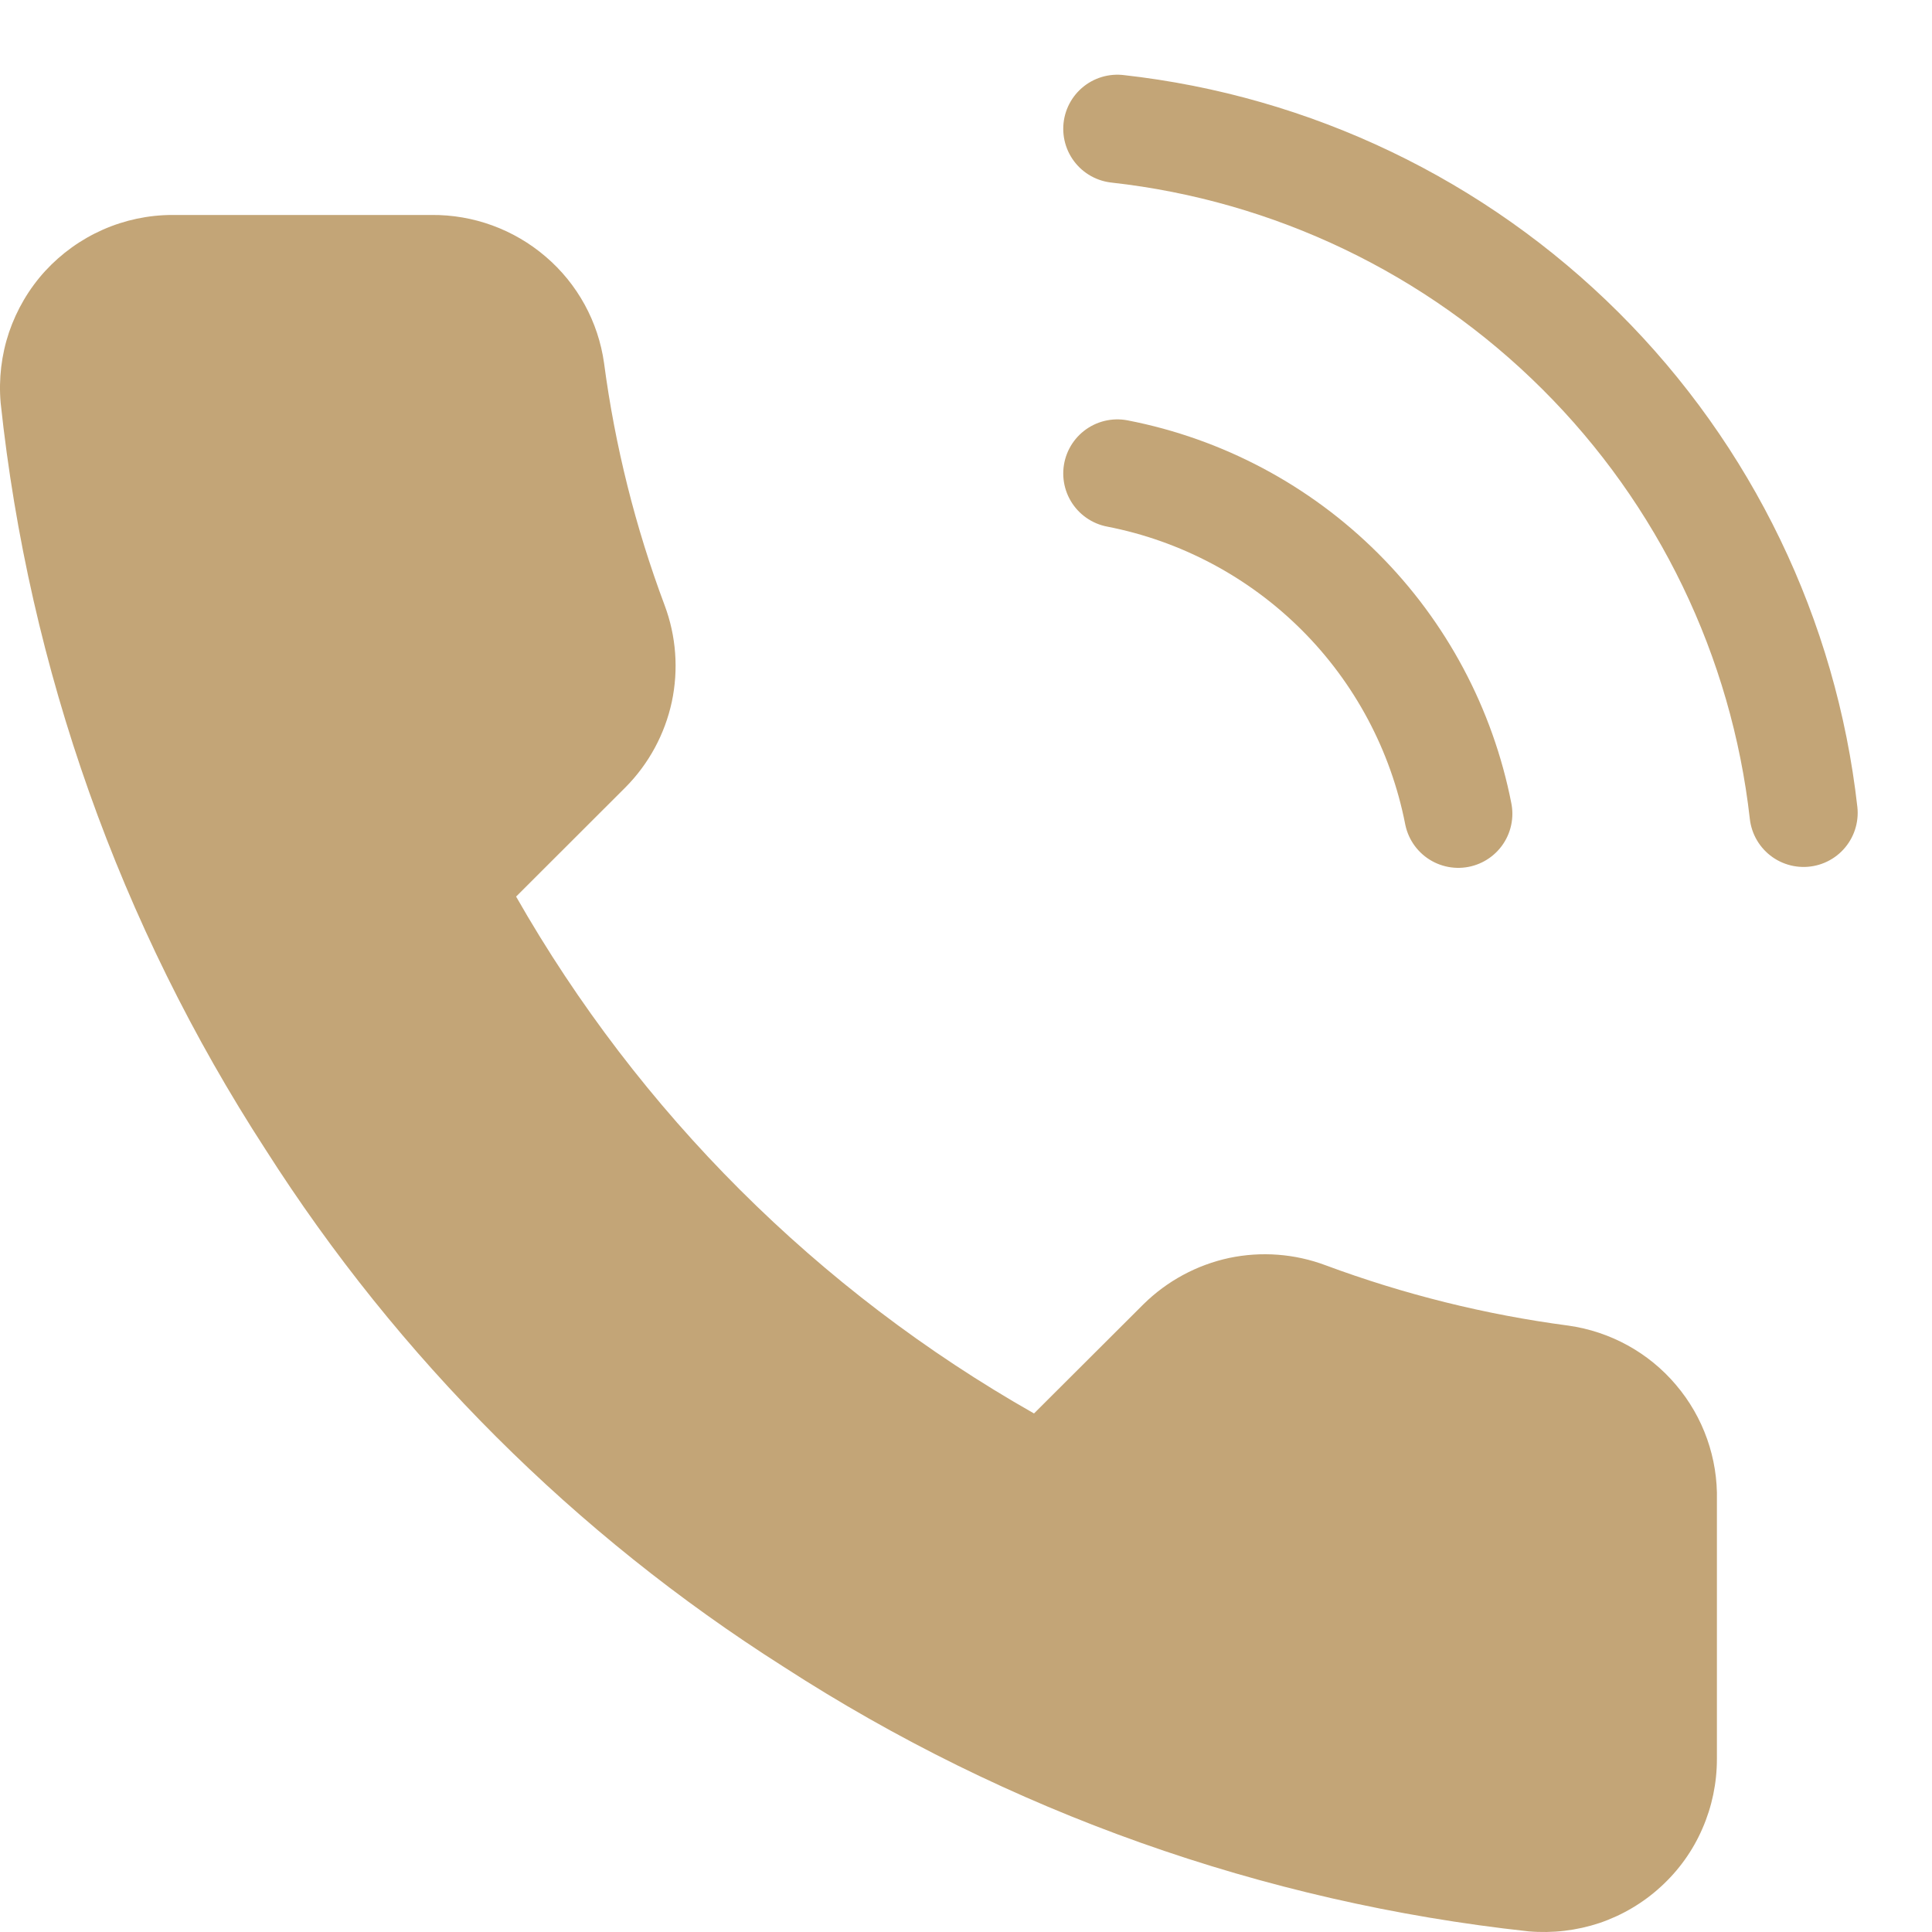
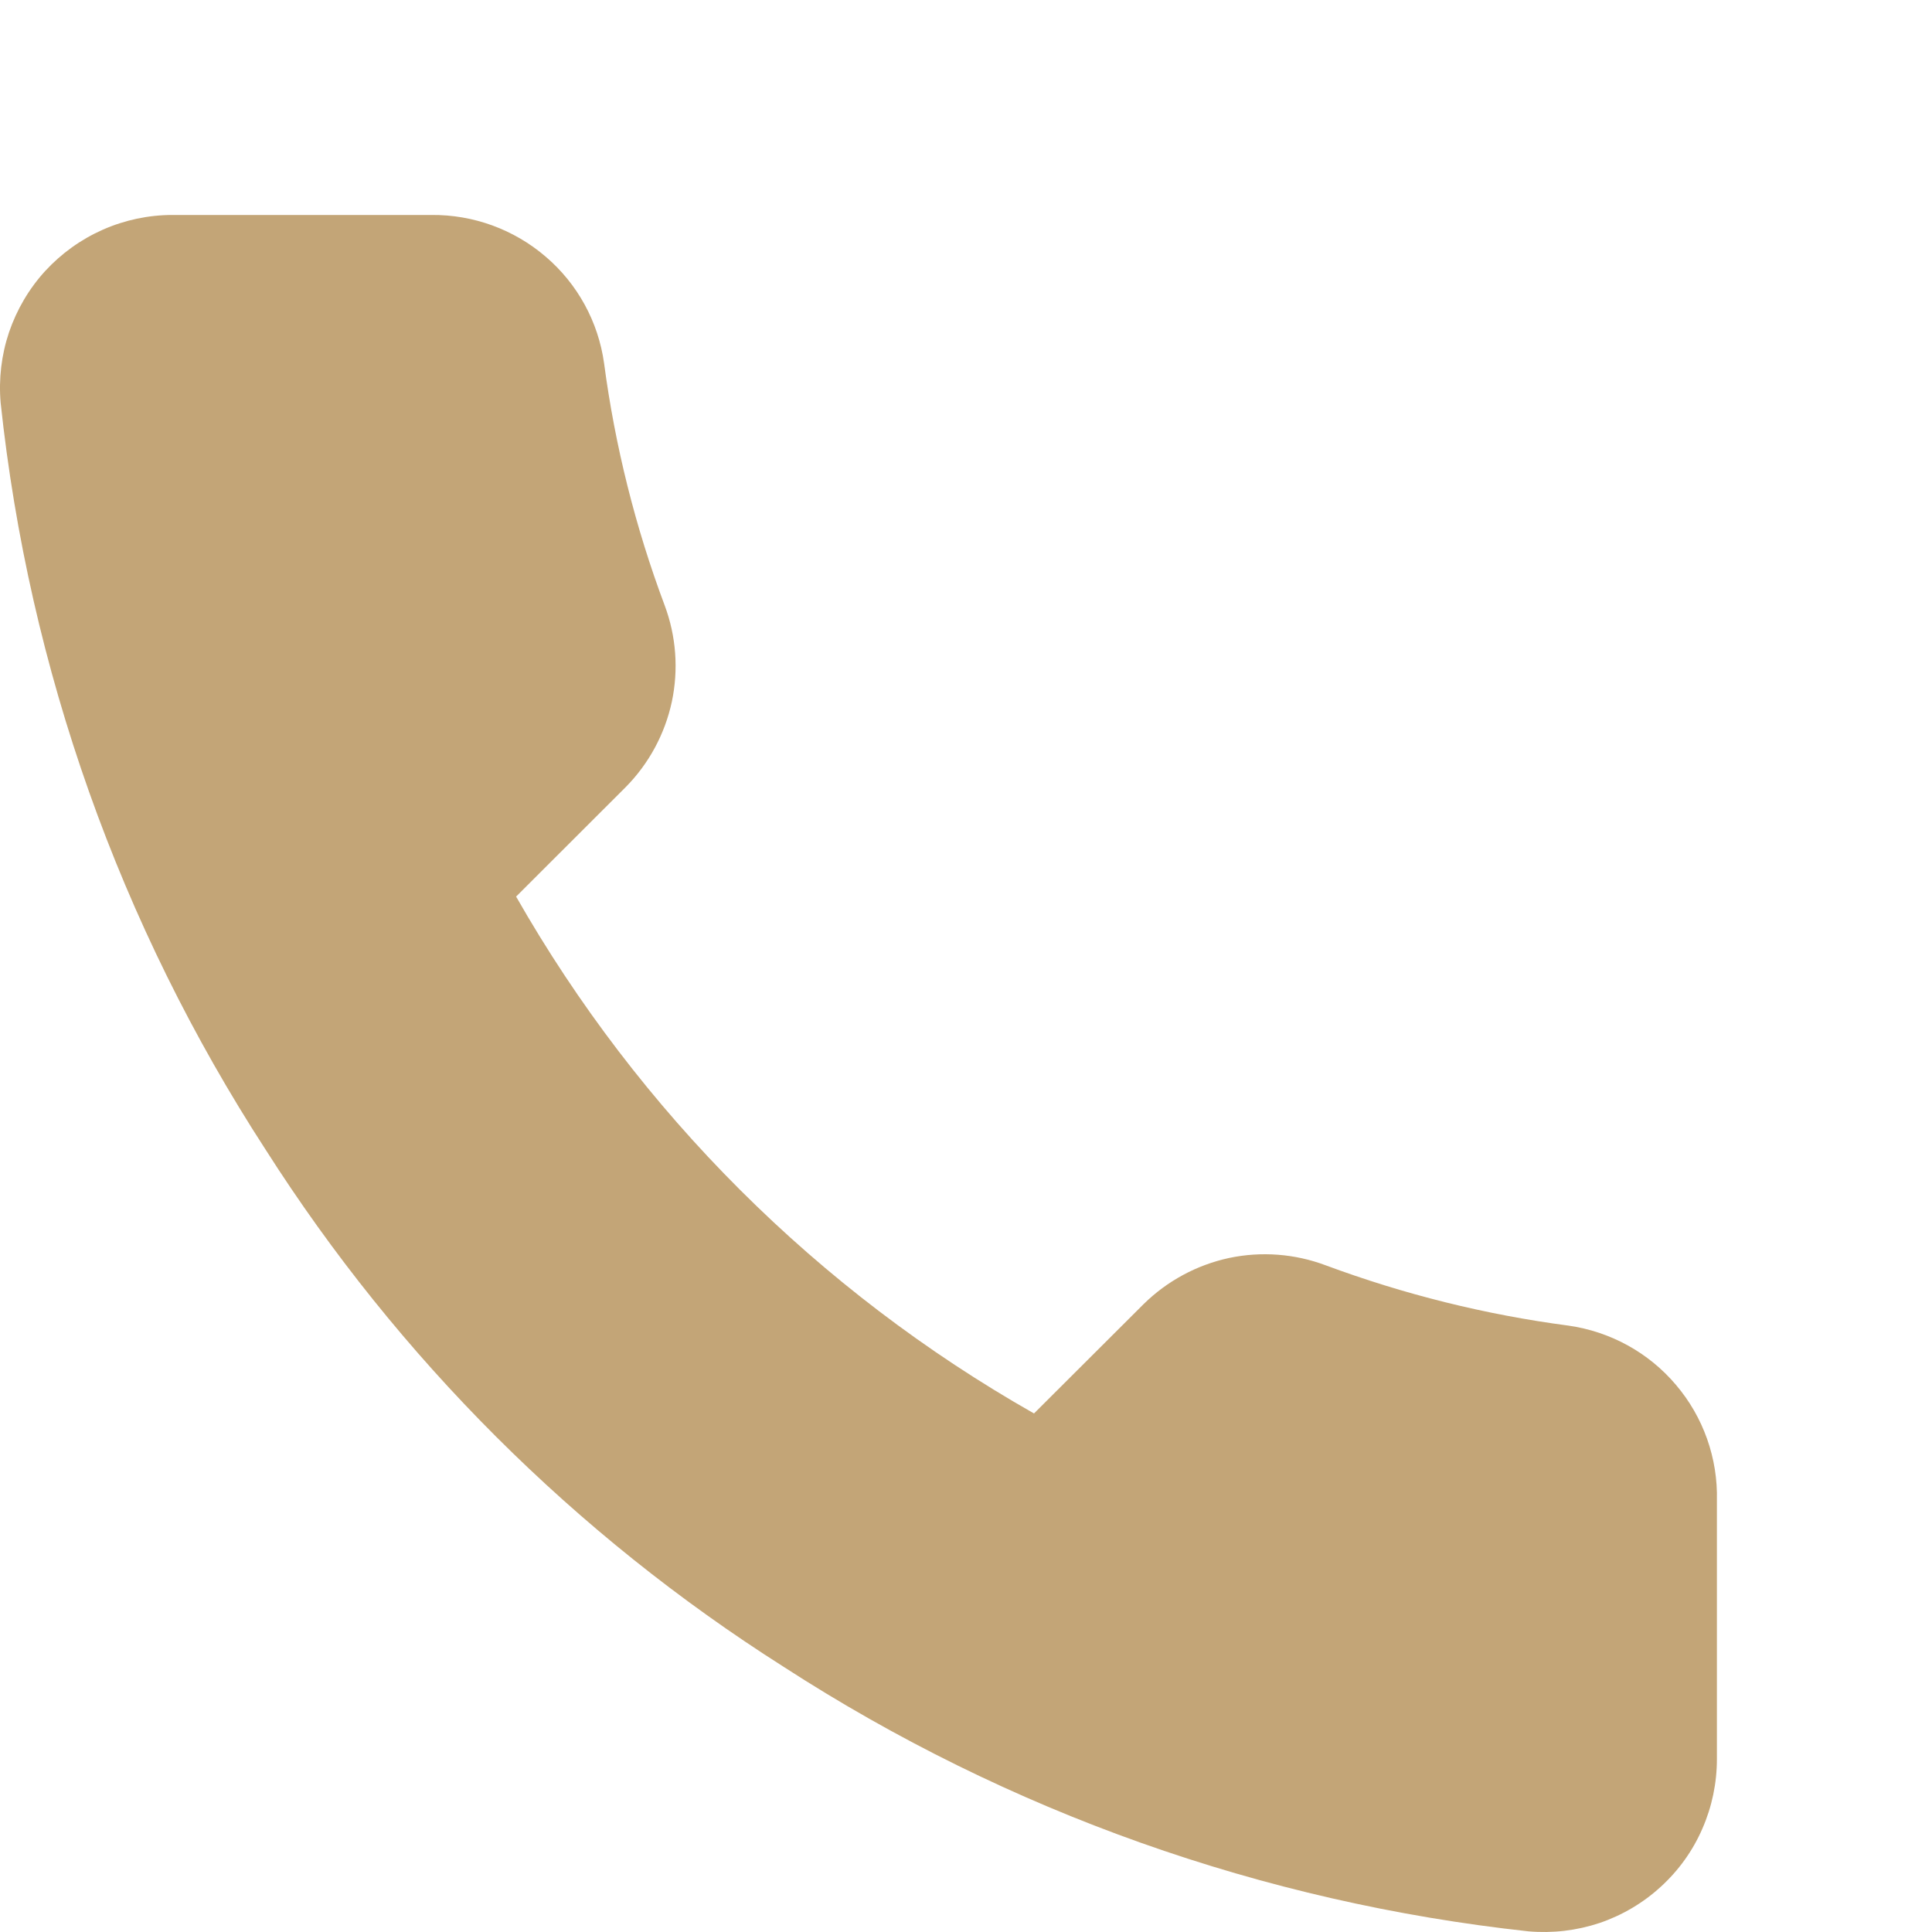
<svg xmlns="http://www.w3.org/2000/svg" width="15" height="15" viewBox="0 0 15 15" fill="none">
-   <path d="M8.675 3.676C9.329 3.803 9.931 4.123 10.403 4.594C10.874 5.064 11.194 5.665 11.322 6.318M8.675 1C10.035 1.151 11.303 1.759 12.271 2.724C13.24 3.689 13.85 4.954 14.003 6.311" stroke="#C3A577" stroke-width="0.84" stroke-linecap="round" stroke-linejoin="round" />
  <path d="M13.33 11.65V13.657C13.33 13.843 13.292 14.027 13.217 14.198C13.143 14.369 13.033 14.522 12.895 14.648C12.758 14.774 12.595 14.87 12.419 14.93C12.242 14.989 12.054 15.011 11.868 14.995C9.806 14.771 7.825 14.068 6.084 12.941C4.465 11.914 3.092 10.543 2.063 8.927C0.93 7.182 0.225 5.195 0.005 3.127C-0.011 2.942 0.011 2.756 0.07 2.58C0.13 2.404 0.225 2.242 0.35 2.105C0.476 1.968 0.629 1.858 0.799 1.783C0.969 1.708 1.153 1.669 1.339 1.669H3.35C3.675 1.666 3.99 1.781 4.237 1.993C4.484 2.204 4.645 2.498 4.69 2.82C4.775 3.462 4.933 4.093 5.16 4.699C5.25 4.939 5.269 5.199 5.216 5.449C5.162 5.699 5.038 5.929 4.858 6.111L4.007 6.961C4.961 8.635 6.35 10.022 8.028 10.974L8.879 10.125C9.062 9.945 9.292 9.821 9.542 9.767C9.793 9.714 10.054 9.734 10.293 9.824C10.902 10.05 11.533 10.207 12.177 10.292C12.502 10.338 12.8 10.501 13.012 10.752C13.225 11.002 13.338 11.322 13.33 11.65Z" fill="#C3A577" />
</svg>